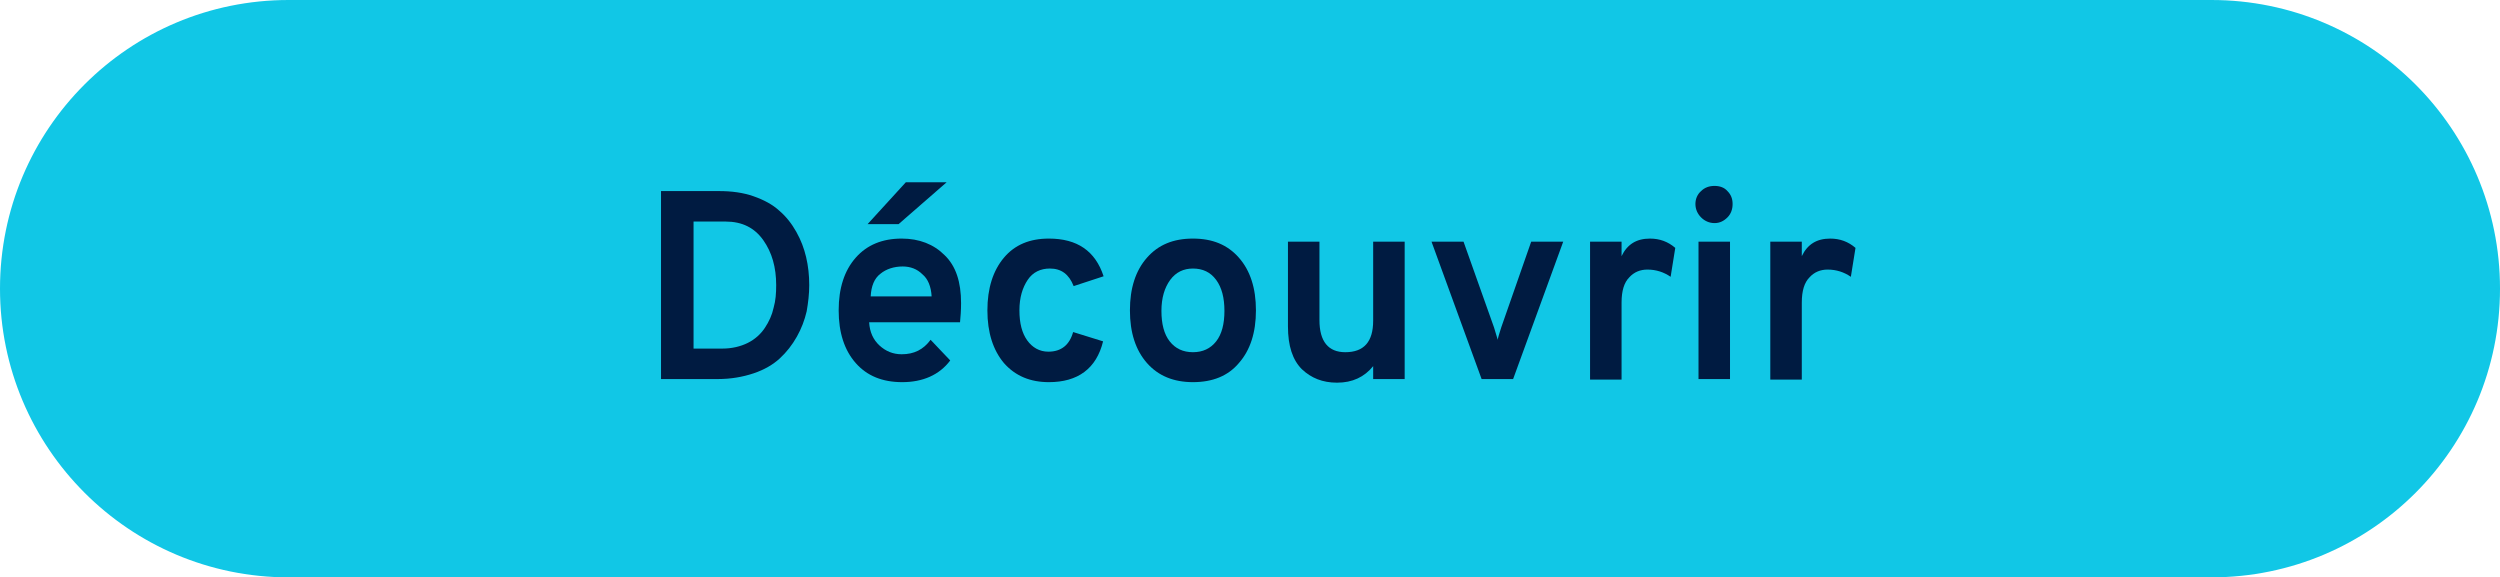
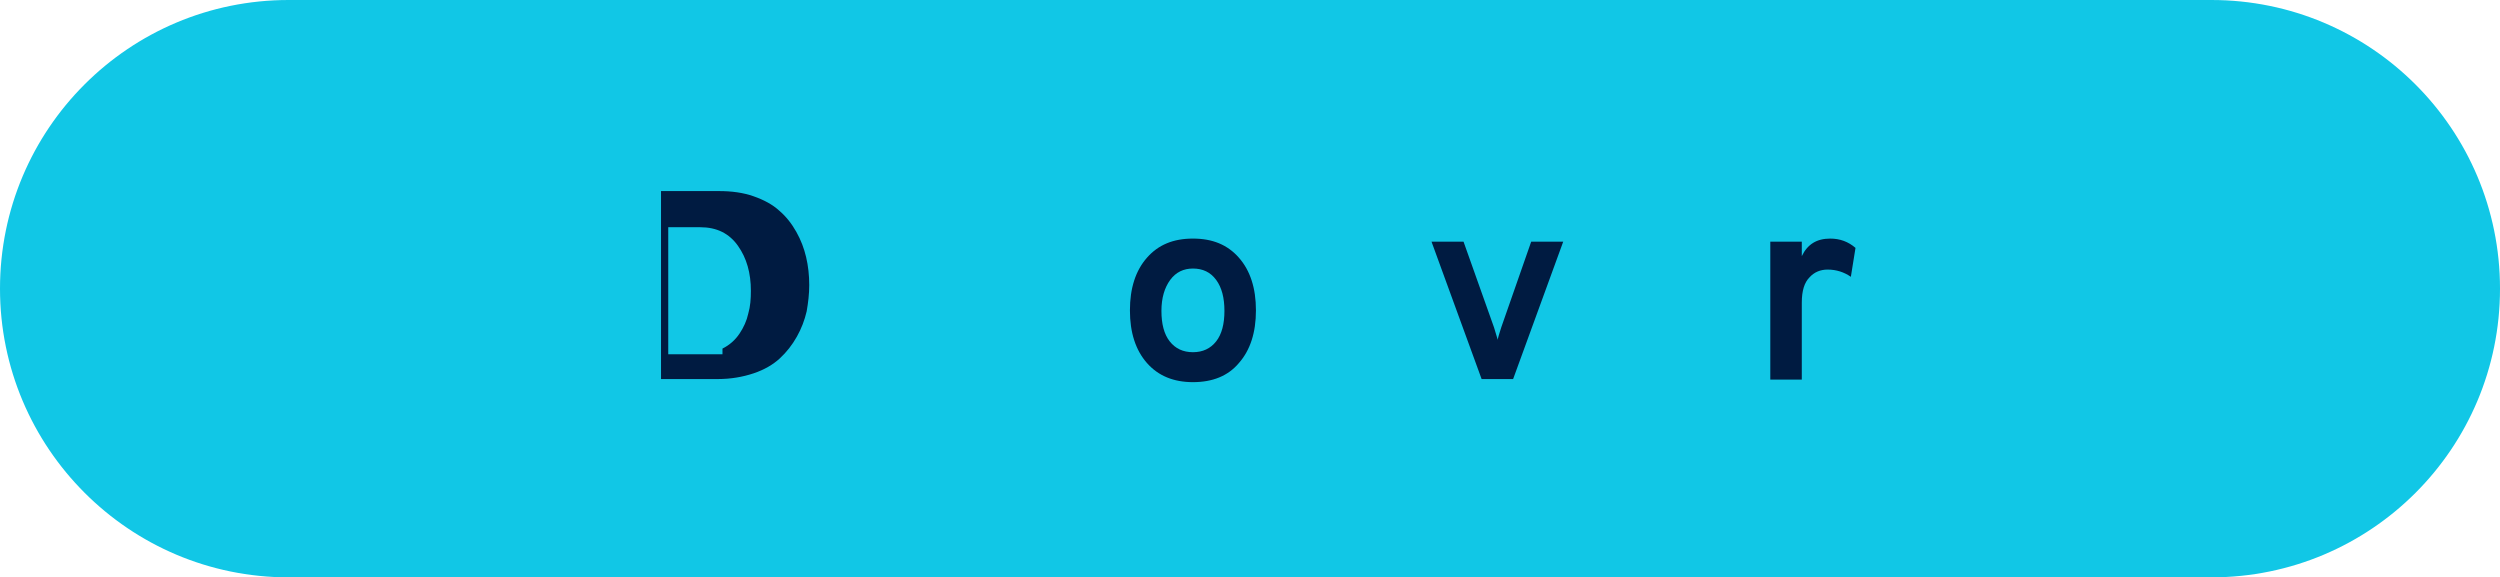
<svg xmlns="http://www.w3.org/2000/svg" version="1.1" id="Ebene_1" x="0px" y="0px" viewBox="0 0 484.1 111.8" style="enable-background:new 0 0 484.1 111.8;" xml:space="preserve">
  <style type="text/css">
	.st0{fill:#11C7E6;}
	.st1{enable-background:new    ;}
	.st2{fill:#001B41;}
</style>
  <g id="Ebene_1_00000062906180505793135190000002445849938943891595_">
    <path class="st0" d="M55.9,0h372.3c30.9,0,55.9,25,55.9,55.9l0,0c0,30.9-25,55.9-55.9,55.9H55.9C25,111.8,0,86.7,0,55.9l0,0   C0,25,25,0,55.9,0z" />
  </g>
  <g id="FR">
    <g class="st1">
-       <path class="st2" d="M128,37h11.2c2.5,0,4.7,0.3,6.7,1c2,0.7,3.7,1.6,5,2.8c1.3,1.1,2.4,2.5,3.3,4.1c0.9,1.6,1.5,3.2,1.9,4.9    c0.4,1.7,0.6,3.5,0.6,5.4c0,1.7-0.2,3.4-0.5,5.1c-0.4,1.7-1,3.3-1.9,4.9c-0.9,1.6-2,3-3.3,4.2c-1.3,1.2-3,2.2-5.1,2.9    c-2.1,0.7-4.4,1.1-6.9,1.1h-11V37z M139.9,67.5c1.8,0,3.5-0.4,4.9-1.1c1.4-0.7,2.5-1.7,3.3-2.9c0.8-1.2,1.4-2.5,1.7-3.9    c0.4-1.4,0.5-2.8,0.5-4.4c0-3.4-0.8-6.3-2.5-8.7c-1.7-2.4-4.1-3.6-7.3-3.6h-6.2v24.6H139.9z" />
-       <path class="st2" d="M174.7,74c-3.8,0-6.8-1.2-9-3.7c-2.2-2.5-3.3-5.9-3.3-10.2c0-4.3,1.1-7.7,3.3-10.2c2.2-2.5,5.2-3.7,8.9-3.7    c3.4,0,6.2,1.1,8.3,3.2c2.2,2.1,3.2,5.2,3.2,9.3c0,1.4-0.1,2.7-0.2,3.7h-17.6c0.1,1.9,0.8,3.4,2,4.5c1.2,1.1,2.6,1.7,4.3,1.7    c2.4,0,4.2-0.9,5.6-2.8l3.8,4C181.9,72.6,178.7,74,174.7,74z M168,43.4l7.4-8.1h7.9l-9.3,8.1H168z M168.6,57.4h11.8    c-0.1-1.9-0.7-3.4-1.8-4.3c-1-1-2.3-1.5-3.8-1.5c-1.7,0-3.2,0.5-4.3,1.4C169.3,53.9,168.7,55.4,168.6,57.4z" />
-       <path class="st2" d="M203.1,74c-3.6,0-6.5-1.2-8.7-3.7c-2.1-2.5-3.2-5.9-3.2-10.2c0-4.3,1.1-7.7,3.2-10.2c2.1-2.5,5-3.7,8.7-3.7    c5.5,0,9,2.4,10.6,7.3l-5.8,1.9c-0.9-2.3-2.4-3.4-4.6-3.4c-1.8,0-3.3,0.7-4.3,2.2c-1,1.5-1.6,3.4-1.6,5.9c0,2.5,0.5,4.4,1.5,5.8    c1,1.4,2.4,2.2,4.1,2.2c2.5,0,4.1-1.3,4.8-3.8l5.8,1.8C212.3,71.4,208.7,74,203.1,74z" />
+       <path class="st2" d="M128,37h11.2c2.5,0,4.7,0.3,6.7,1c2,0.7,3.7,1.6,5,2.8c1.3,1.1,2.4,2.5,3.3,4.1c0.9,1.6,1.5,3.2,1.9,4.9    c0.4,1.7,0.6,3.5,0.6,5.4c0,1.7-0.2,3.4-0.5,5.1c-0.4,1.7-1,3.3-1.9,4.9c-0.9,1.6-2,3-3.3,4.2c-1.3,1.2-3,2.2-5.1,2.9    c-2.1,0.7-4.4,1.1-6.9,1.1h-11V37z M139.9,67.5c1.4-0.7,2.5-1.7,3.3-2.9c0.8-1.2,1.4-2.5,1.7-3.9    c0.4-1.4,0.5-2.8,0.5-4.4c0-3.4-0.8-6.3-2.5-8.7c-1.7-2.4-4.1-3.6-7.3-3.6h-6.2v24.6H139.9z" />
      <path class="st2" d="M231,74c-3.7,0-6.7-1.2-8.9-3.7c-2.2-2.5-3.3-5.9-3.3-10.2c0-4.3,1.1-7.7,3.3-10.2s5.1-3.7,8.9-3.7    s6.7,1.2,8.9,3.7c2.2,2.5,3.3,5.9,3.3,10.2c0,4.3-1.1,7.7-3.3,10.2C237.8,72.8,234.8,74,231,74z M231,68.2c1.9,0,3.4-0.7,4.5-2.1    c1.1-1.4,1.6-3.4,1.6-5.9s-0.5-4.5-1.6-6c-1.1-1.5-2.6-2.2-4.5-2.2c-1.8,0-3.3,0.7-4.4,2.2c-1.1,1.5-1.7,3.5-1.7,6    s0.5,4.5,1.6,5.9C227.6,67.5,229.1,68.2,231,68.2z" />
-       <path class="st2" d="M265.9,73.4v-2.5c-1.7,2.1-4,3.2-7,3.2c-2.8,0-5-0.9-6.8-2.6c-1.8-1.8-2.7-4.5-2.7-8.3V46.8h6.1V62    c0,4.1,1.7,6.2,5,6.2c3.6,0,5.4-2,5.4-6.1V46.8h6.1v26.6H265.9z" />
      <path class="st2" d="M286.9,73.4l-9.7-26.6h6.2l5.9,16.6c0.4,1.4,0.7,2.2,0.7,2.4c0.2-0.9,0.5-1.7,0.7-2.4l5.8-16.6h6.2l-9.7,26.6    H286.9z" />
-       <path class="st2" d="M307.9,73.4V46.8h6.1v2.8c1.1-2.3,2.9-3.4,5.5-3.4c1.9,0,3.5,0.6,4.9,1.8l-0.9,5.6c-1.3-0.9-2.8-1.4-4.5-1.4    c-1.4,0-2.6,0.5-3.5,1.5c-1,1-1.5,2.6-1.5,4.9v14.9H307.9z" />
-       <path class="st2" d="M334.5,42.1c-0.7,0.7-1.5,1.1-2.5,1.1c-1,0-1.9-0.4-2.6-1.1c-0.7-0.7-1.1-1.6-1.1-2.6s0.4-1.9,1.1-2.5    c0.7-0.7,1.6-1,2.6-1c1,0,1.9,0.3,2.5,1c0.7,0.7,1,1.5,1,2.5S335.2,41.4,334.5,42.1z M328.9,73.4V46.8h6.1v26.6H328.9z" />
      <path class="st2" d="M342.8,73.4V46.8h6.1v2.8c1.1-2.3,2.9-3.4,5.5-3.4c1.9,0,3.5,0.6,4.9,1.8l-0.9,5.6c-1.3-0.9-2.8-1.4-4.5-1.4    c-1.4,0-2.6,0.5-3.5,1.5c-1,1-1.5,2.6-1.5,4.9v14.9H342.8z" />
    </g>
  </g>
</svg>